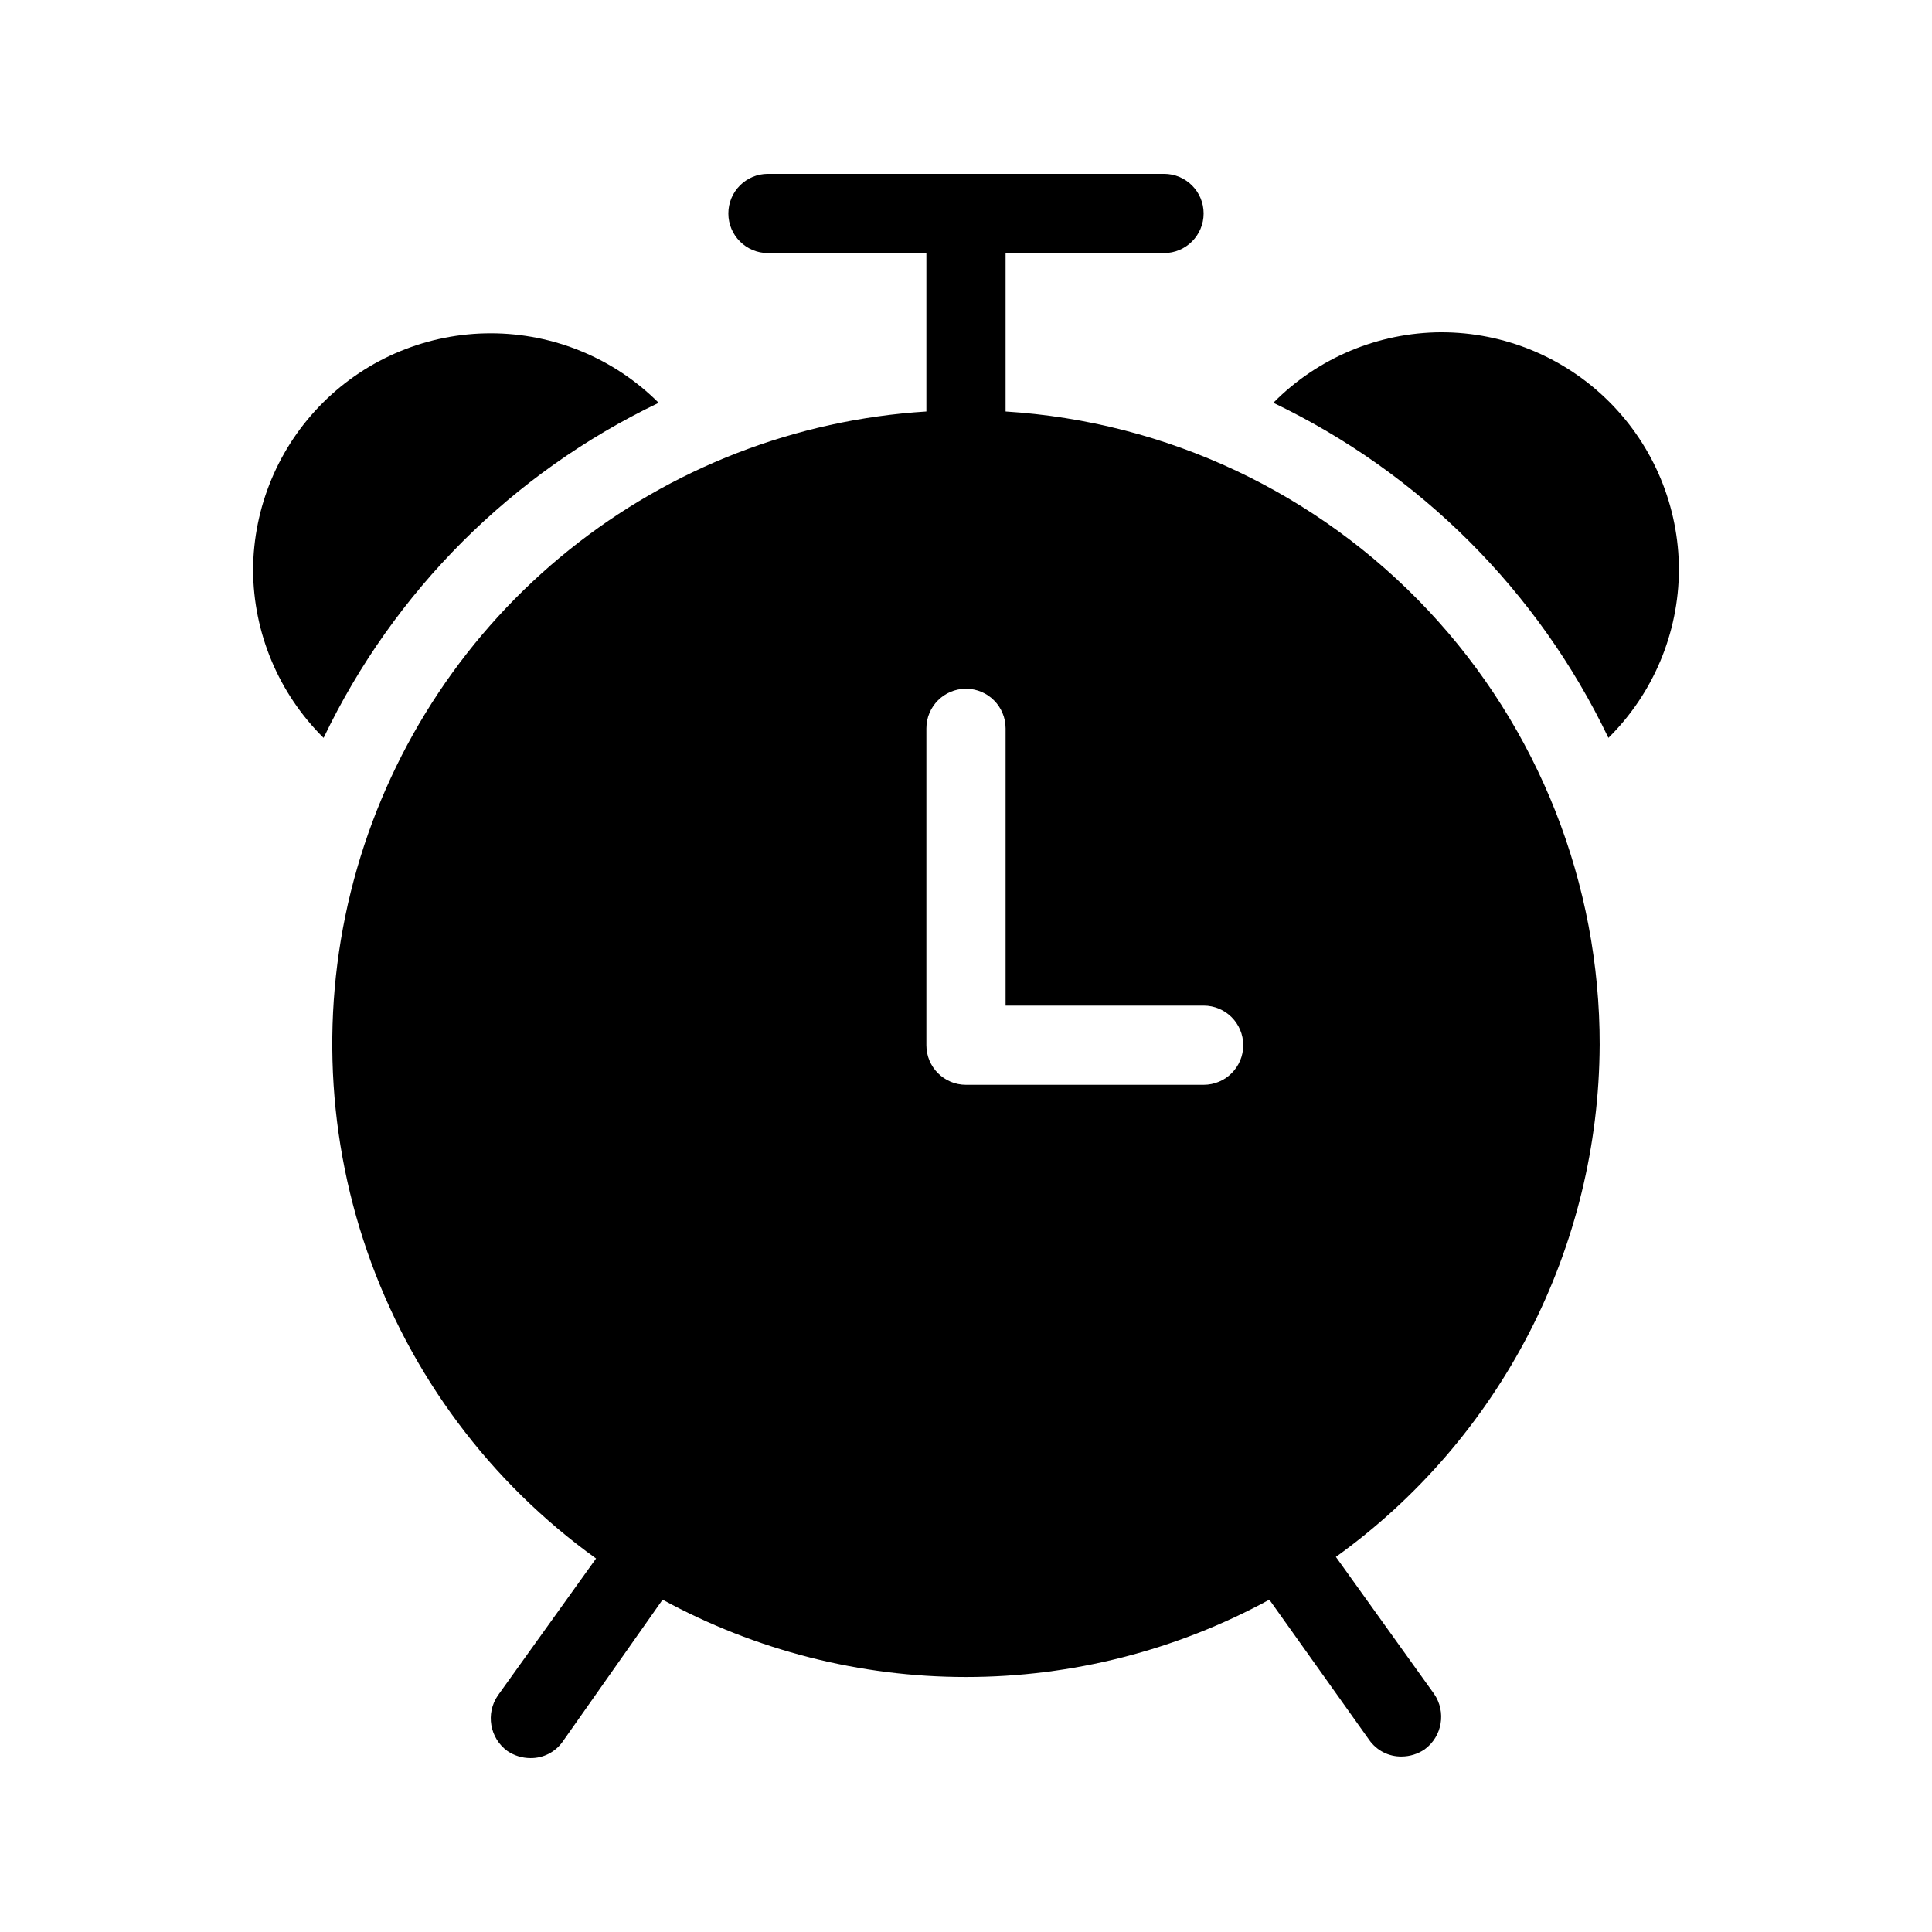
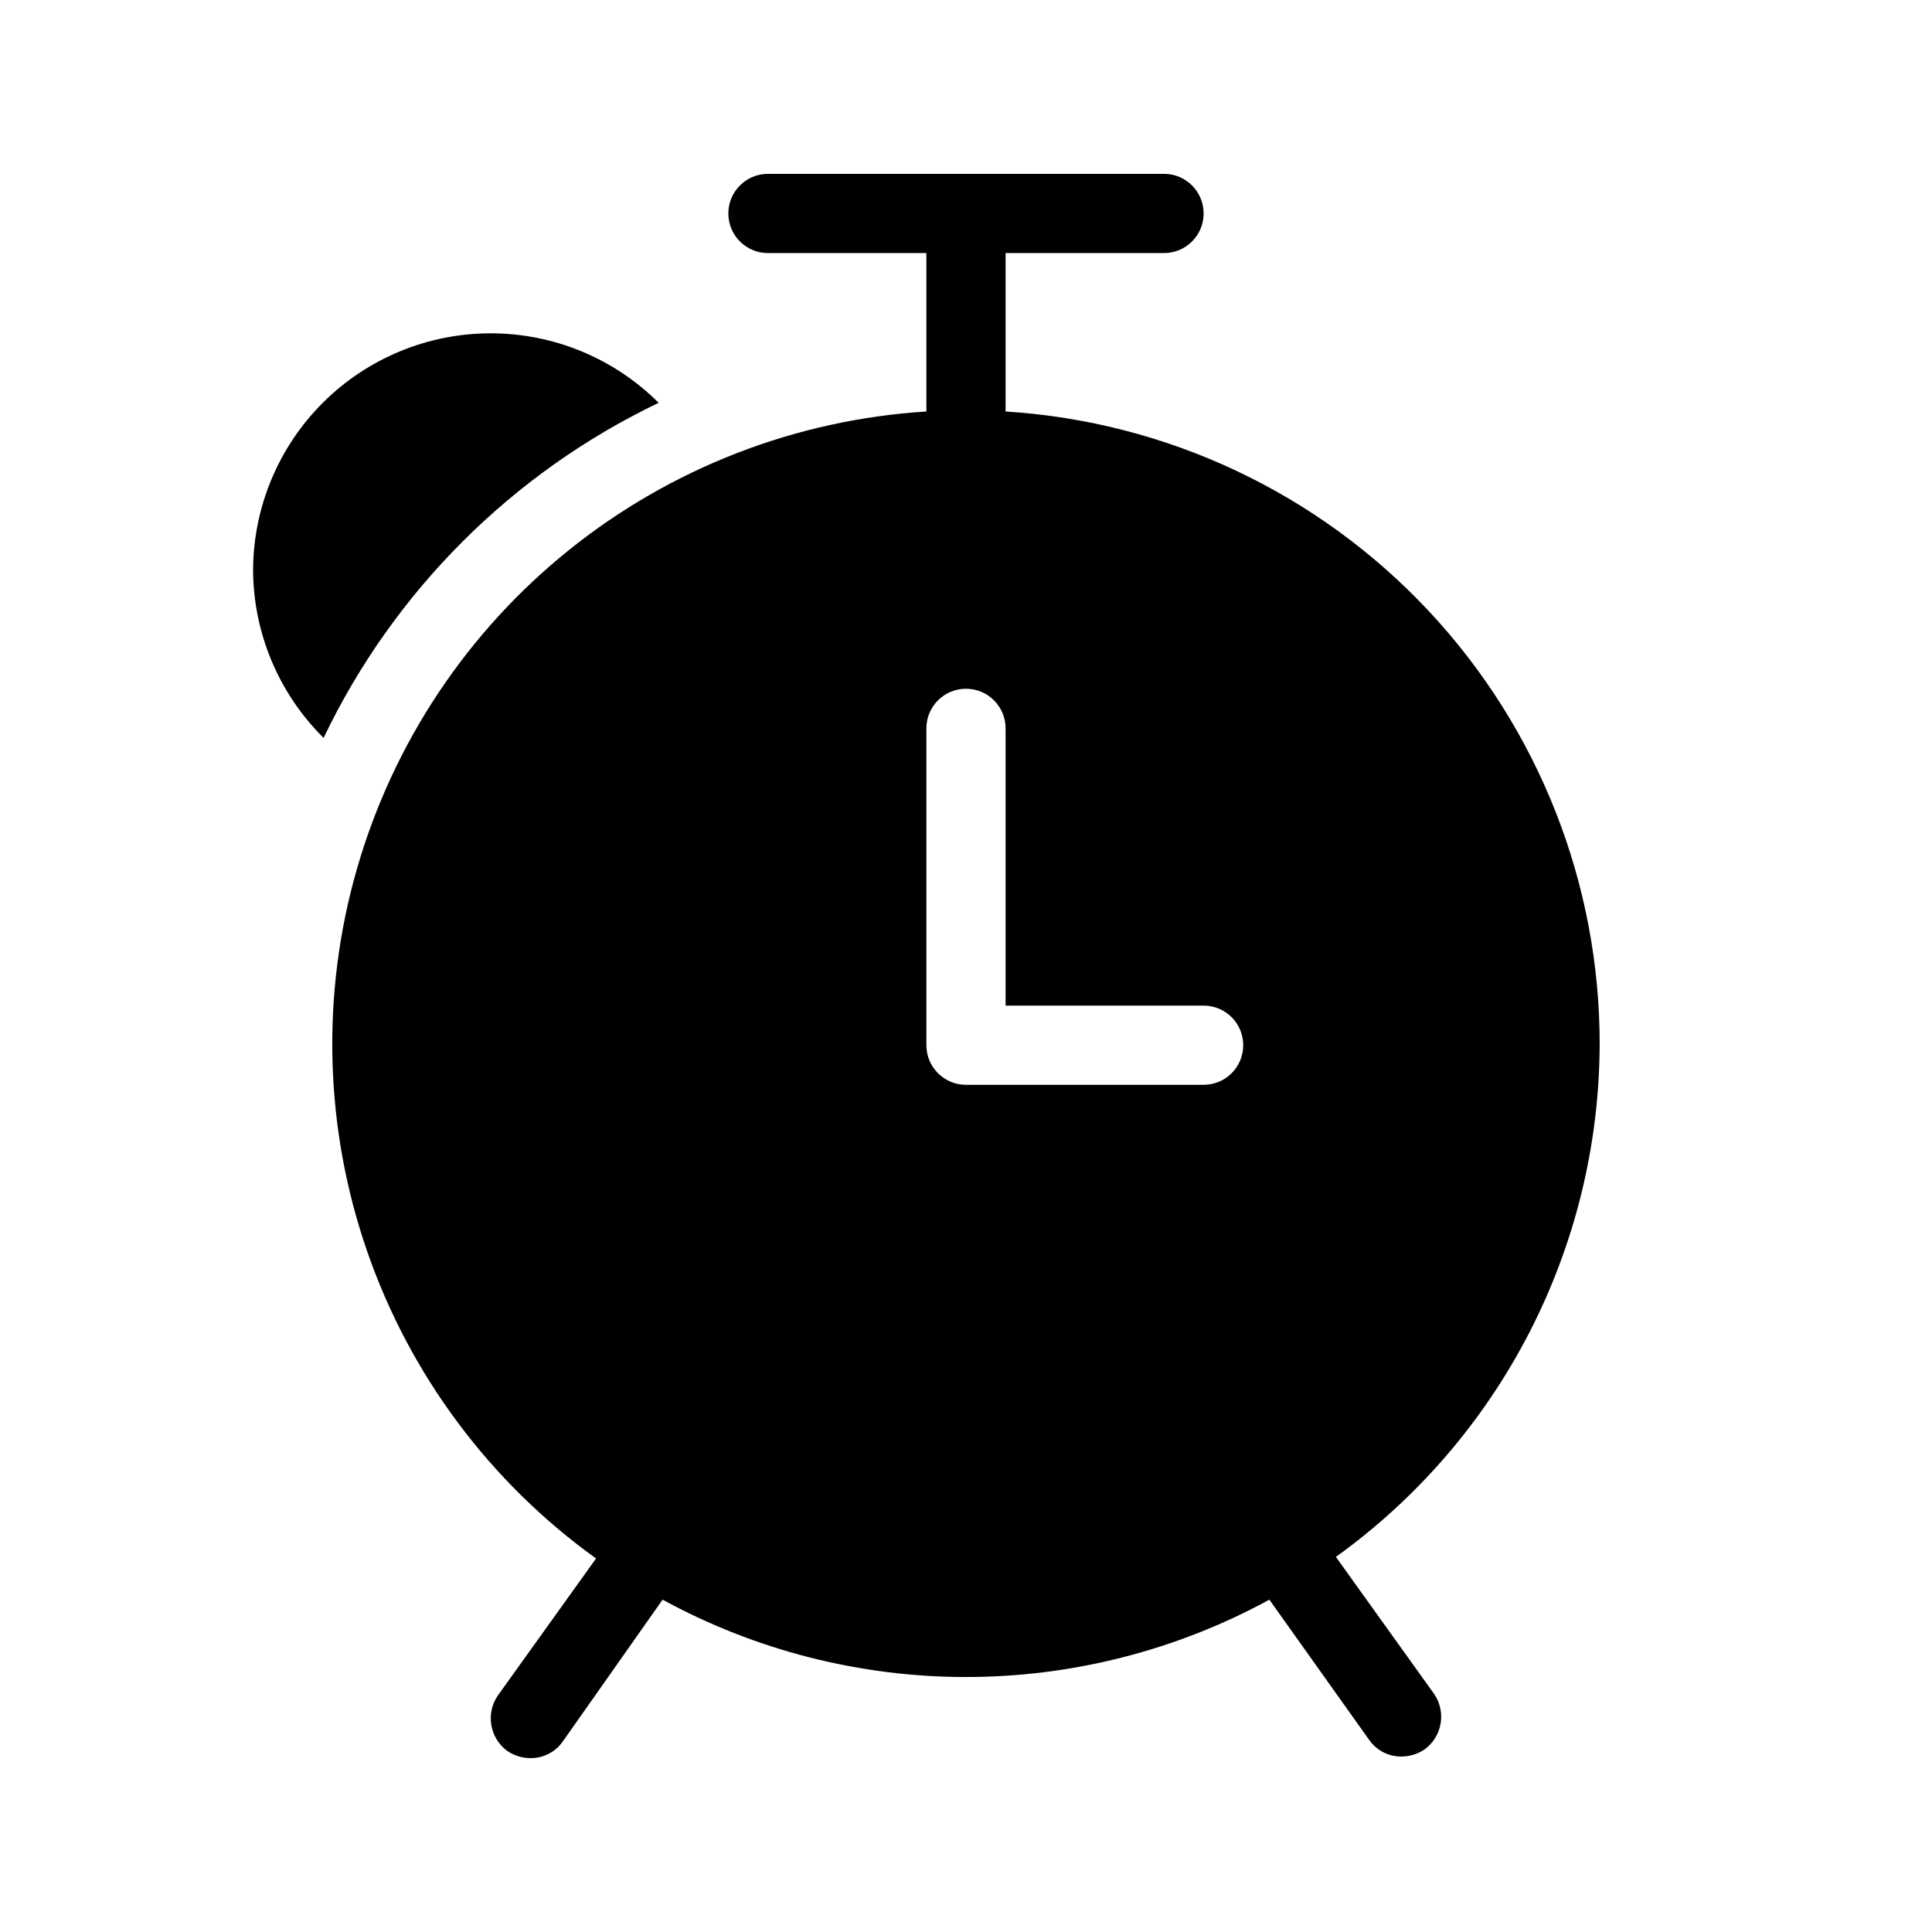
<svg xmlns="http://www.w3.org/2000/svg" fill="#000000" width="800px" height="800px" version="1.1" viewBox="144 144 512 512">
  <g>
    <path d="m567.93 420.99c0.086-42.781-16.16-83.98-45.418-115.19-29.258-31.211-69.324-50.078-112.02-52.75v-41.984h41.984c5.797 0 10.496-4.699 10.496-10.496s-4.699-10.496-10.496-10.496h-104.96c-5.797 0-10.496 4.699-10.496 10.496s4.699 10.496 10.496 10.496h41.984v41.984c-34.574 2.164-67.633 14.965-94.645 36.652-27.012 21.684-46.656 51.195-56.242 84.48-9.586 33.289-8.645 68.727 2.695 101.46s32.527 61.156 60.652 81.375l-26.031 36.316c-3.266 4.773-2.152 11.281 2.519 14.695 1.797 1.219 3.918 1.879 6.09 1.887 3.422 0.055 6.648-1.598 8.605-4.406l26.449-37.578c24.664 13.449 52.309 20.496 80.402 20.496 28.09 0 55.734-7.047 80.398-20.496l26.449 37.156c1.957 2.812 5.184 4.465 8.605 4.41 2.172-0.012 4.293-0.668 6.09-1.891 4.672-3.41 5.789-9.918 2.519-14.695l-26.031-36.316c21.531-15.477 39.09-35.836 51.242-59.406 12.148-23.57 18.543-49.684 18.66-76.199zm-104.96 10.496h-62.973c-5.797 0-10.496-4.699-10.496-10.496v-83.969c0-5.797 4.699-10.496 10.496-10.496s10.496 4.699 10.496 10.496v73.473h52.48c5.797 0 10.496 4.699 10.496 10.496 0 5.797-4.699 10.496-10.496 10.496z" />
    <path d="m318.55 250.75c-11.793-11.781-27.773-18.402-44.441-18.418-16.668-0.02-32.664 6.574-44.48 18.328s-18.488 27.715-18.559 44.383c0.07 16.727 6.793 32.738 18.684 44.504 18.605-38.859 49.938-70.191 88.797-88.797z" />
-     <path d="m525.95 232.06c-16.727 0.07-32.738 6.793-44.5 18.684 38.855 18.605 70.188 49.938 88.797 88.797 11.891-11.766 18.609-27.777 18.68-44.504 0-16.703-6.633-32.723-18.445-44.531-11.809-11.812-27.828-18.445-44.531-18.445z" />
  </g>
</svg>